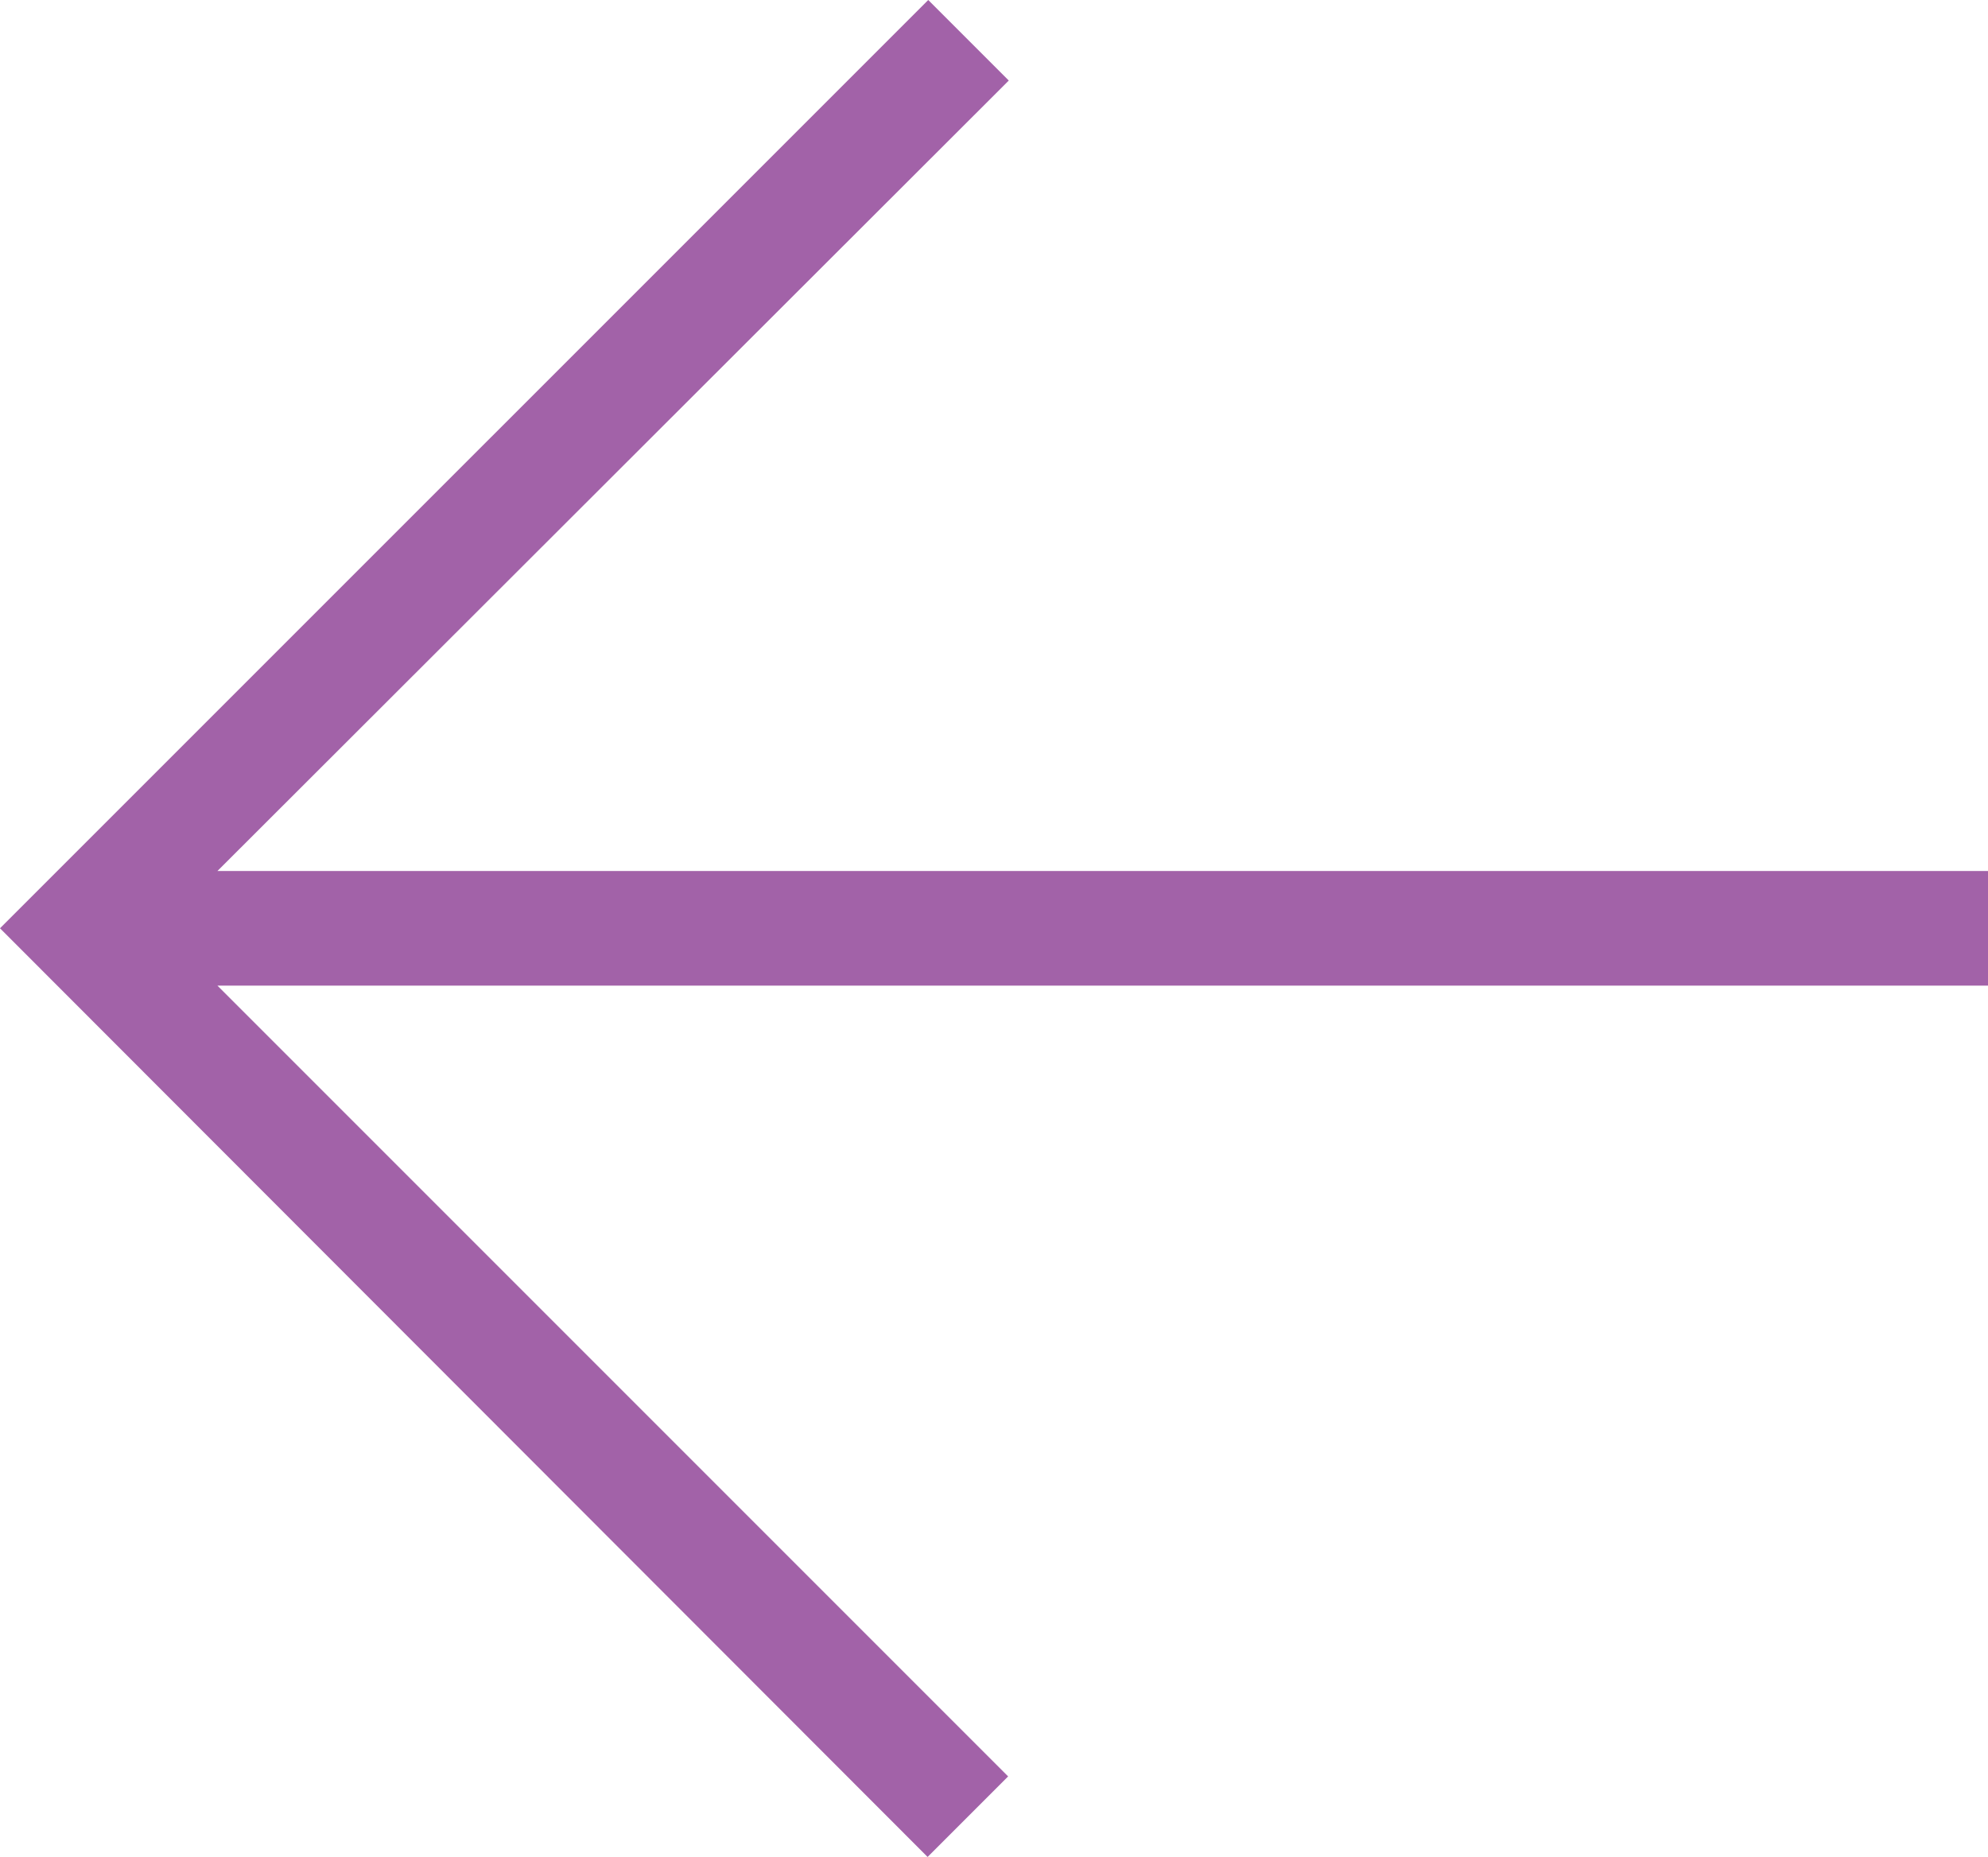
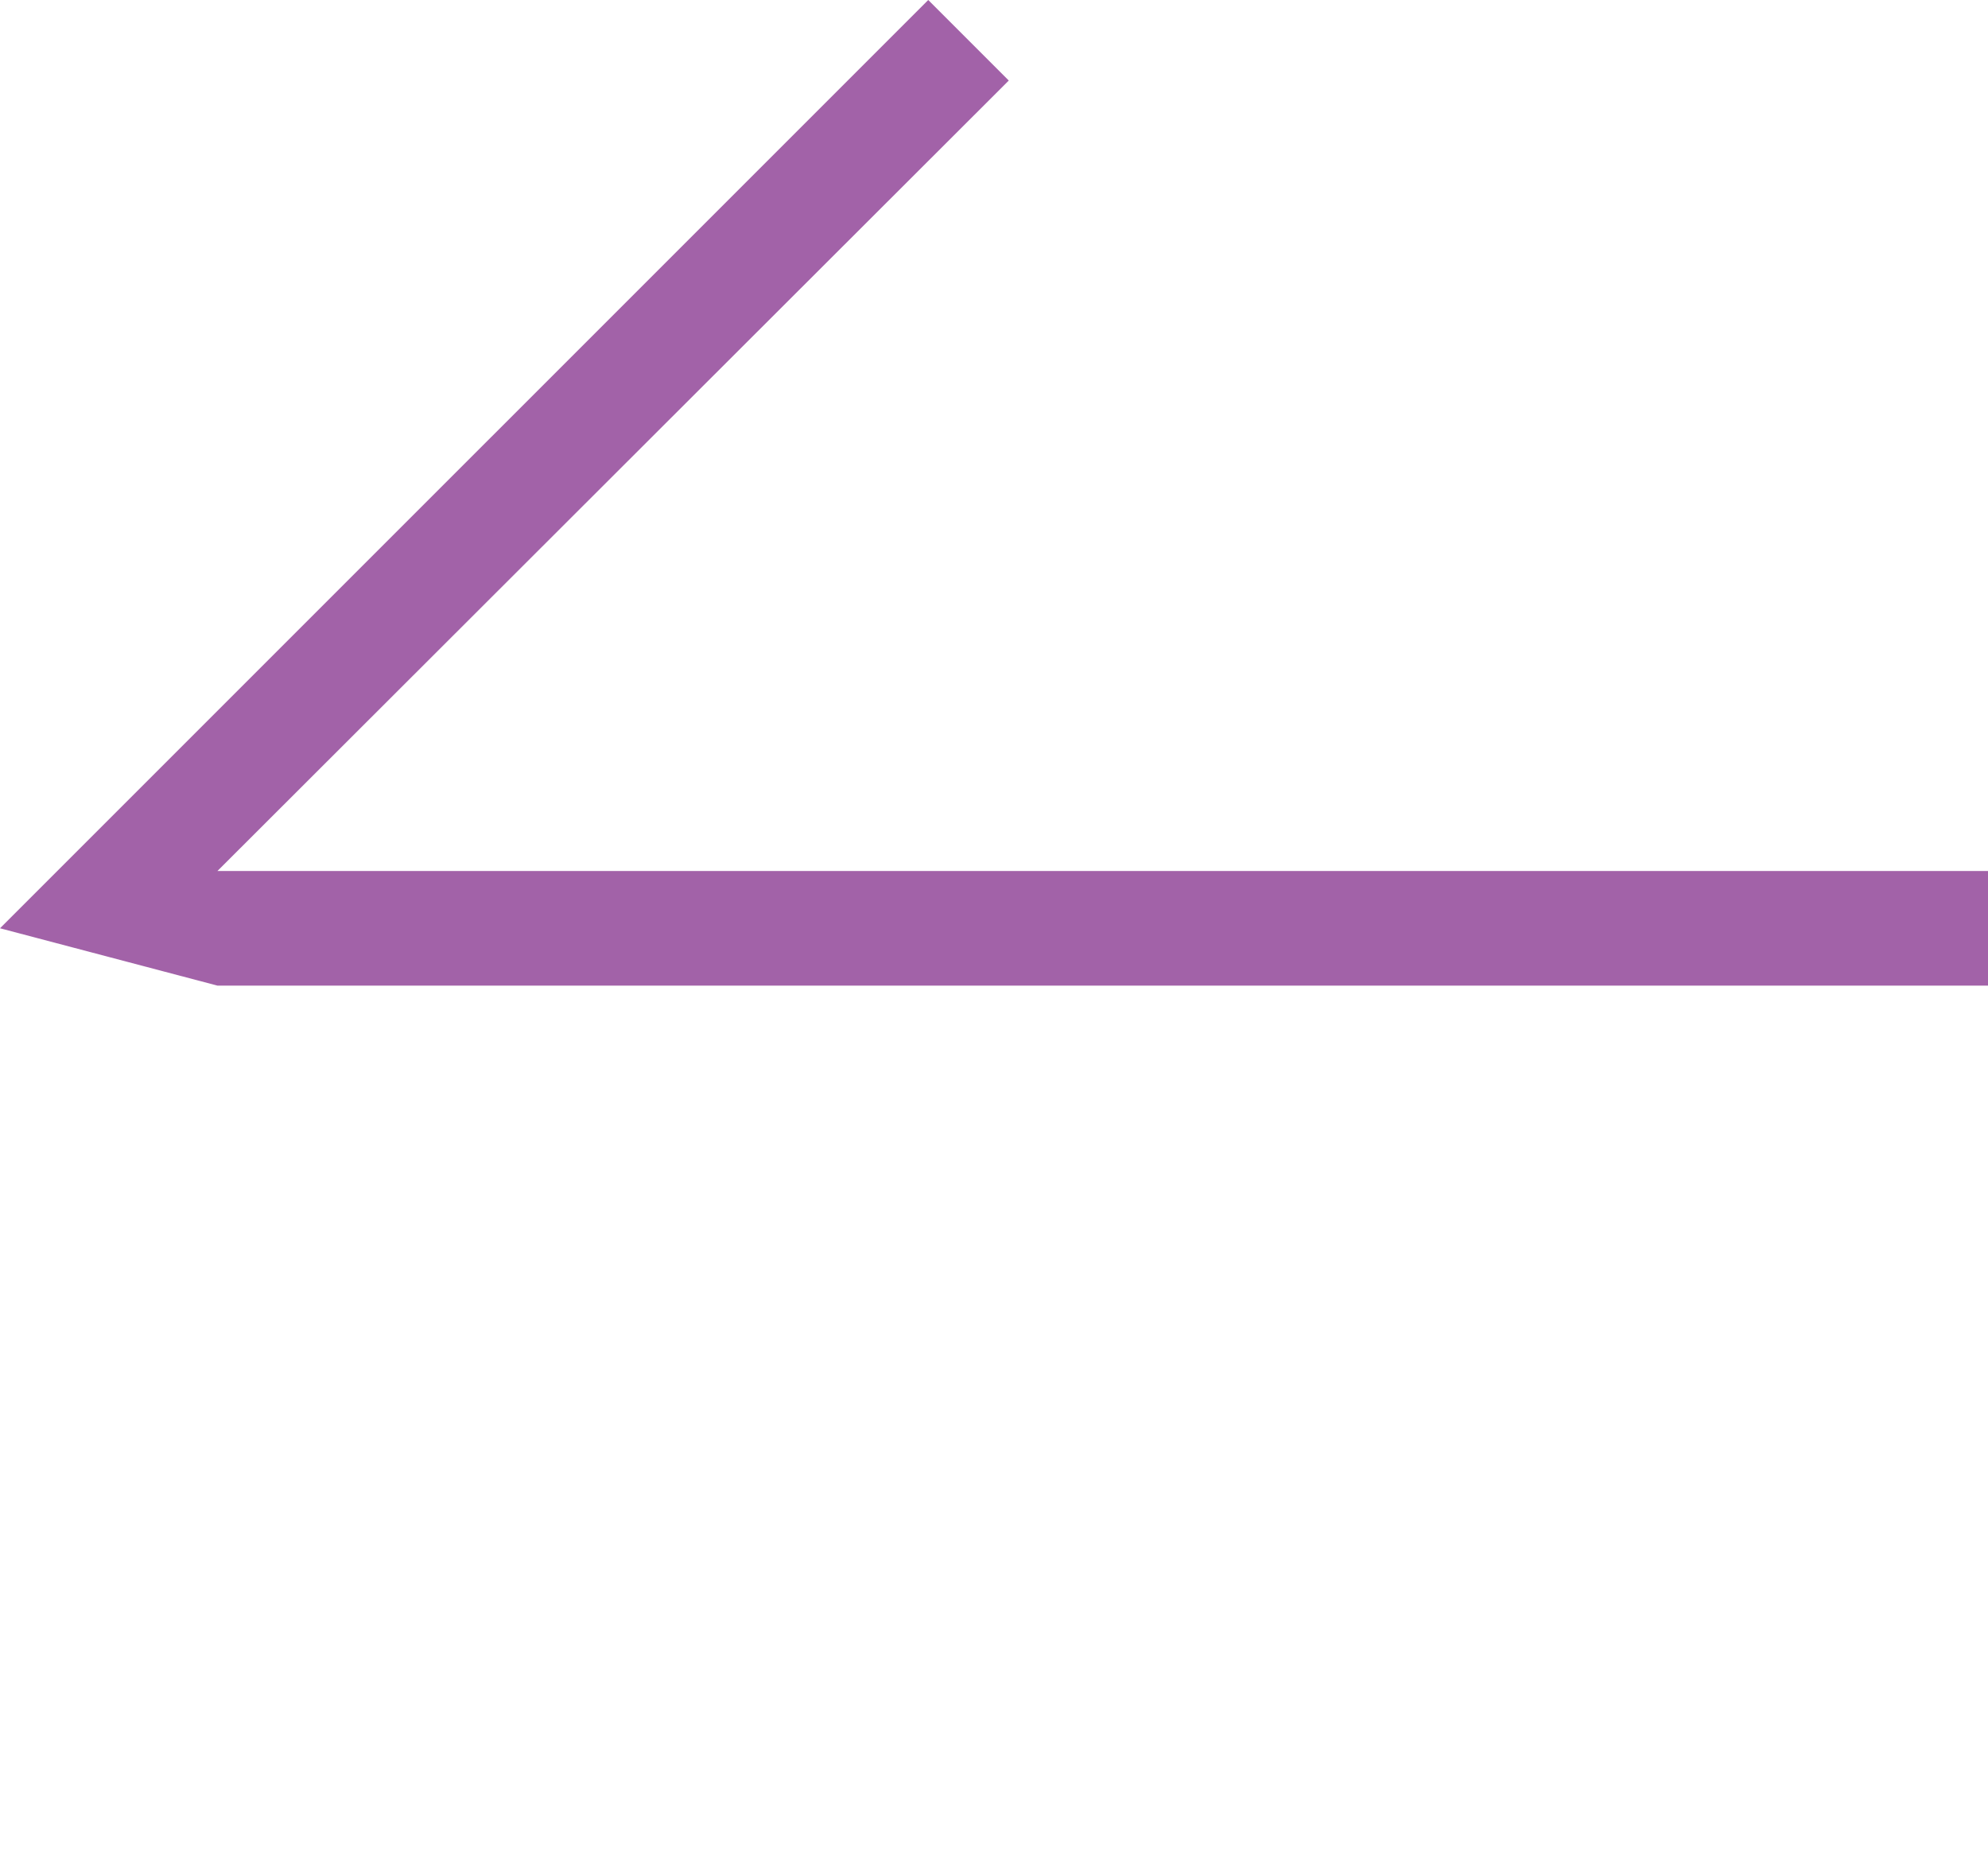
<svg xmlns="http://www.w3.org/2000/svg" width="24.687" height="23.053" viewBox="0 0 24.687 23.053">
-   <path id="Path_204" data-name="Path 204" d="M11.527,0l1,1L2.7,10.815H24.687v1.423H2.7l9.819,9.819-1,1L0,11.526Z" transform="translate(0 0)" fill="#a262a8" />
+   <path id="Path_204" data-name="Path 204" d="M11.527,0l1,1L2.7,10.815H24.687v1.423H2.7L0,11.526Z" transform="translate(0 0)" fill="#a262a8" />
</svg>